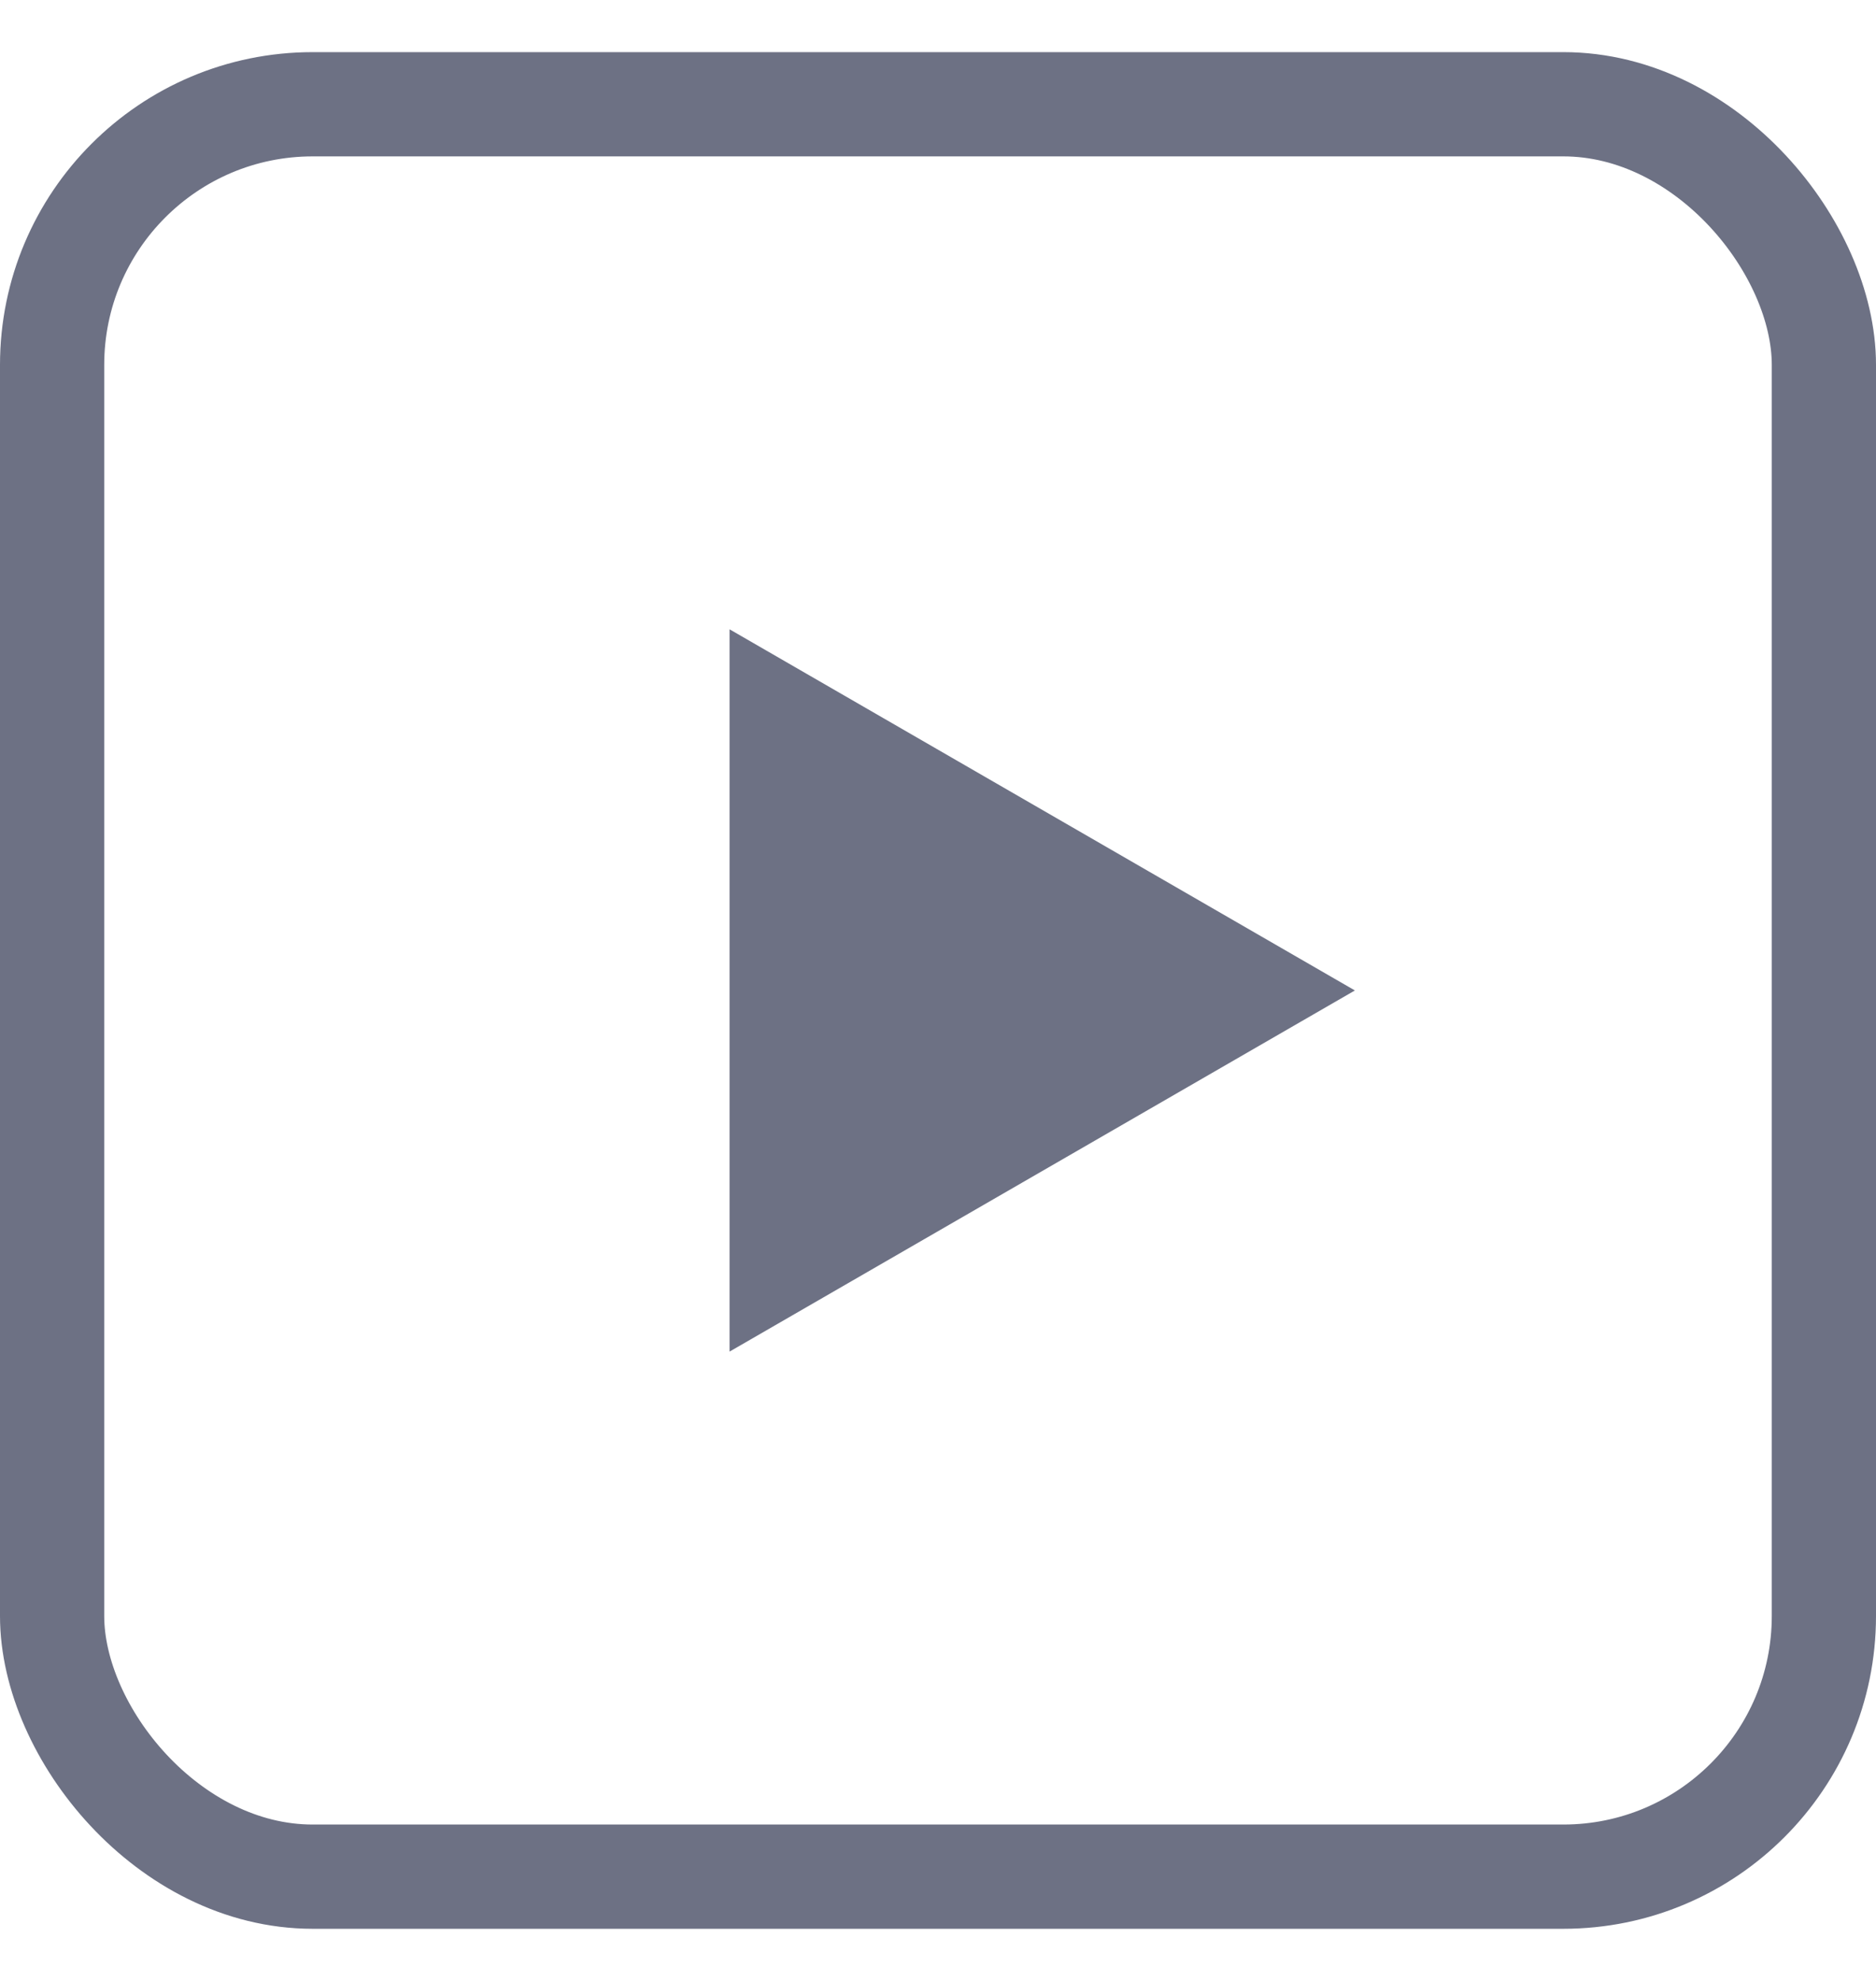
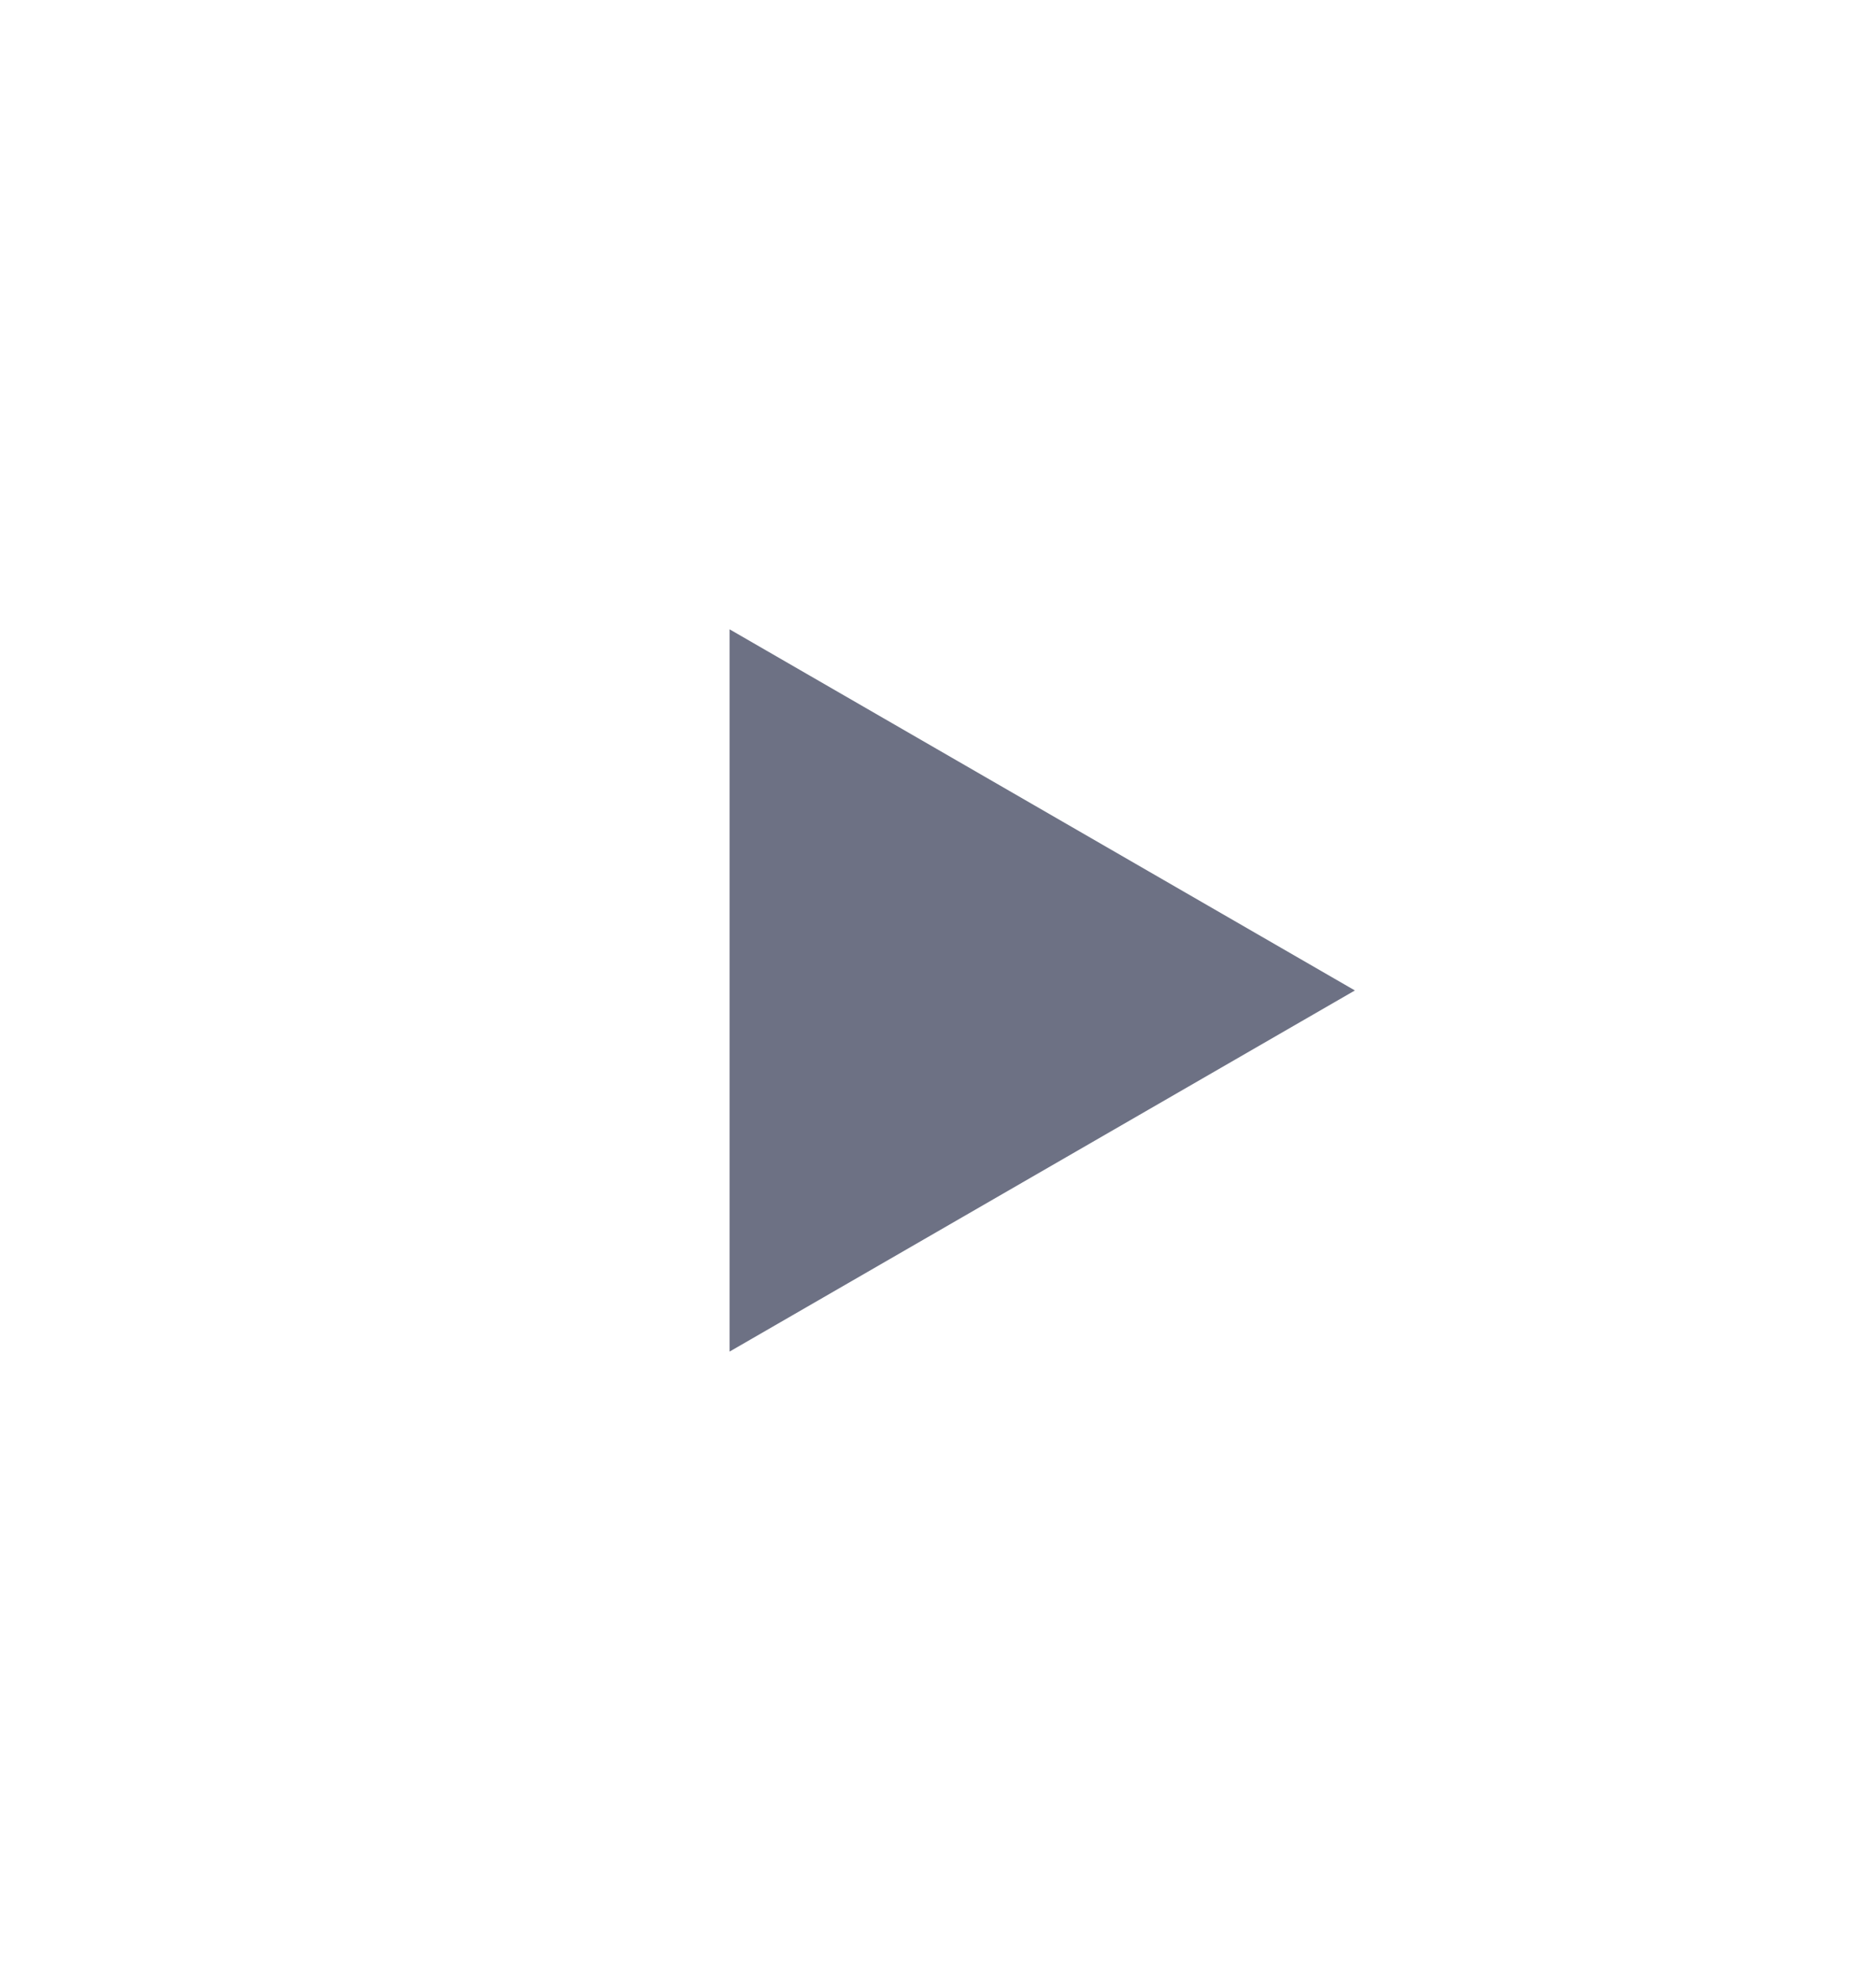
<svg xmlns="http://www.w3.org/2000/svg" width="18" height="19" viewBox="0 0 18 19" fill="none">
-   <rect x="0.5" y="1" width="17" height="17" rx="2.5" stroke="#6D7184" />
-   <path d="M13 9.5L7 12.964L7 6.036L13 9.5Z" fill="#6D7184" />
+   <path d="M13 9.5L7 12.964L7 6.036Z" fill="#6D7184" />
</svg>